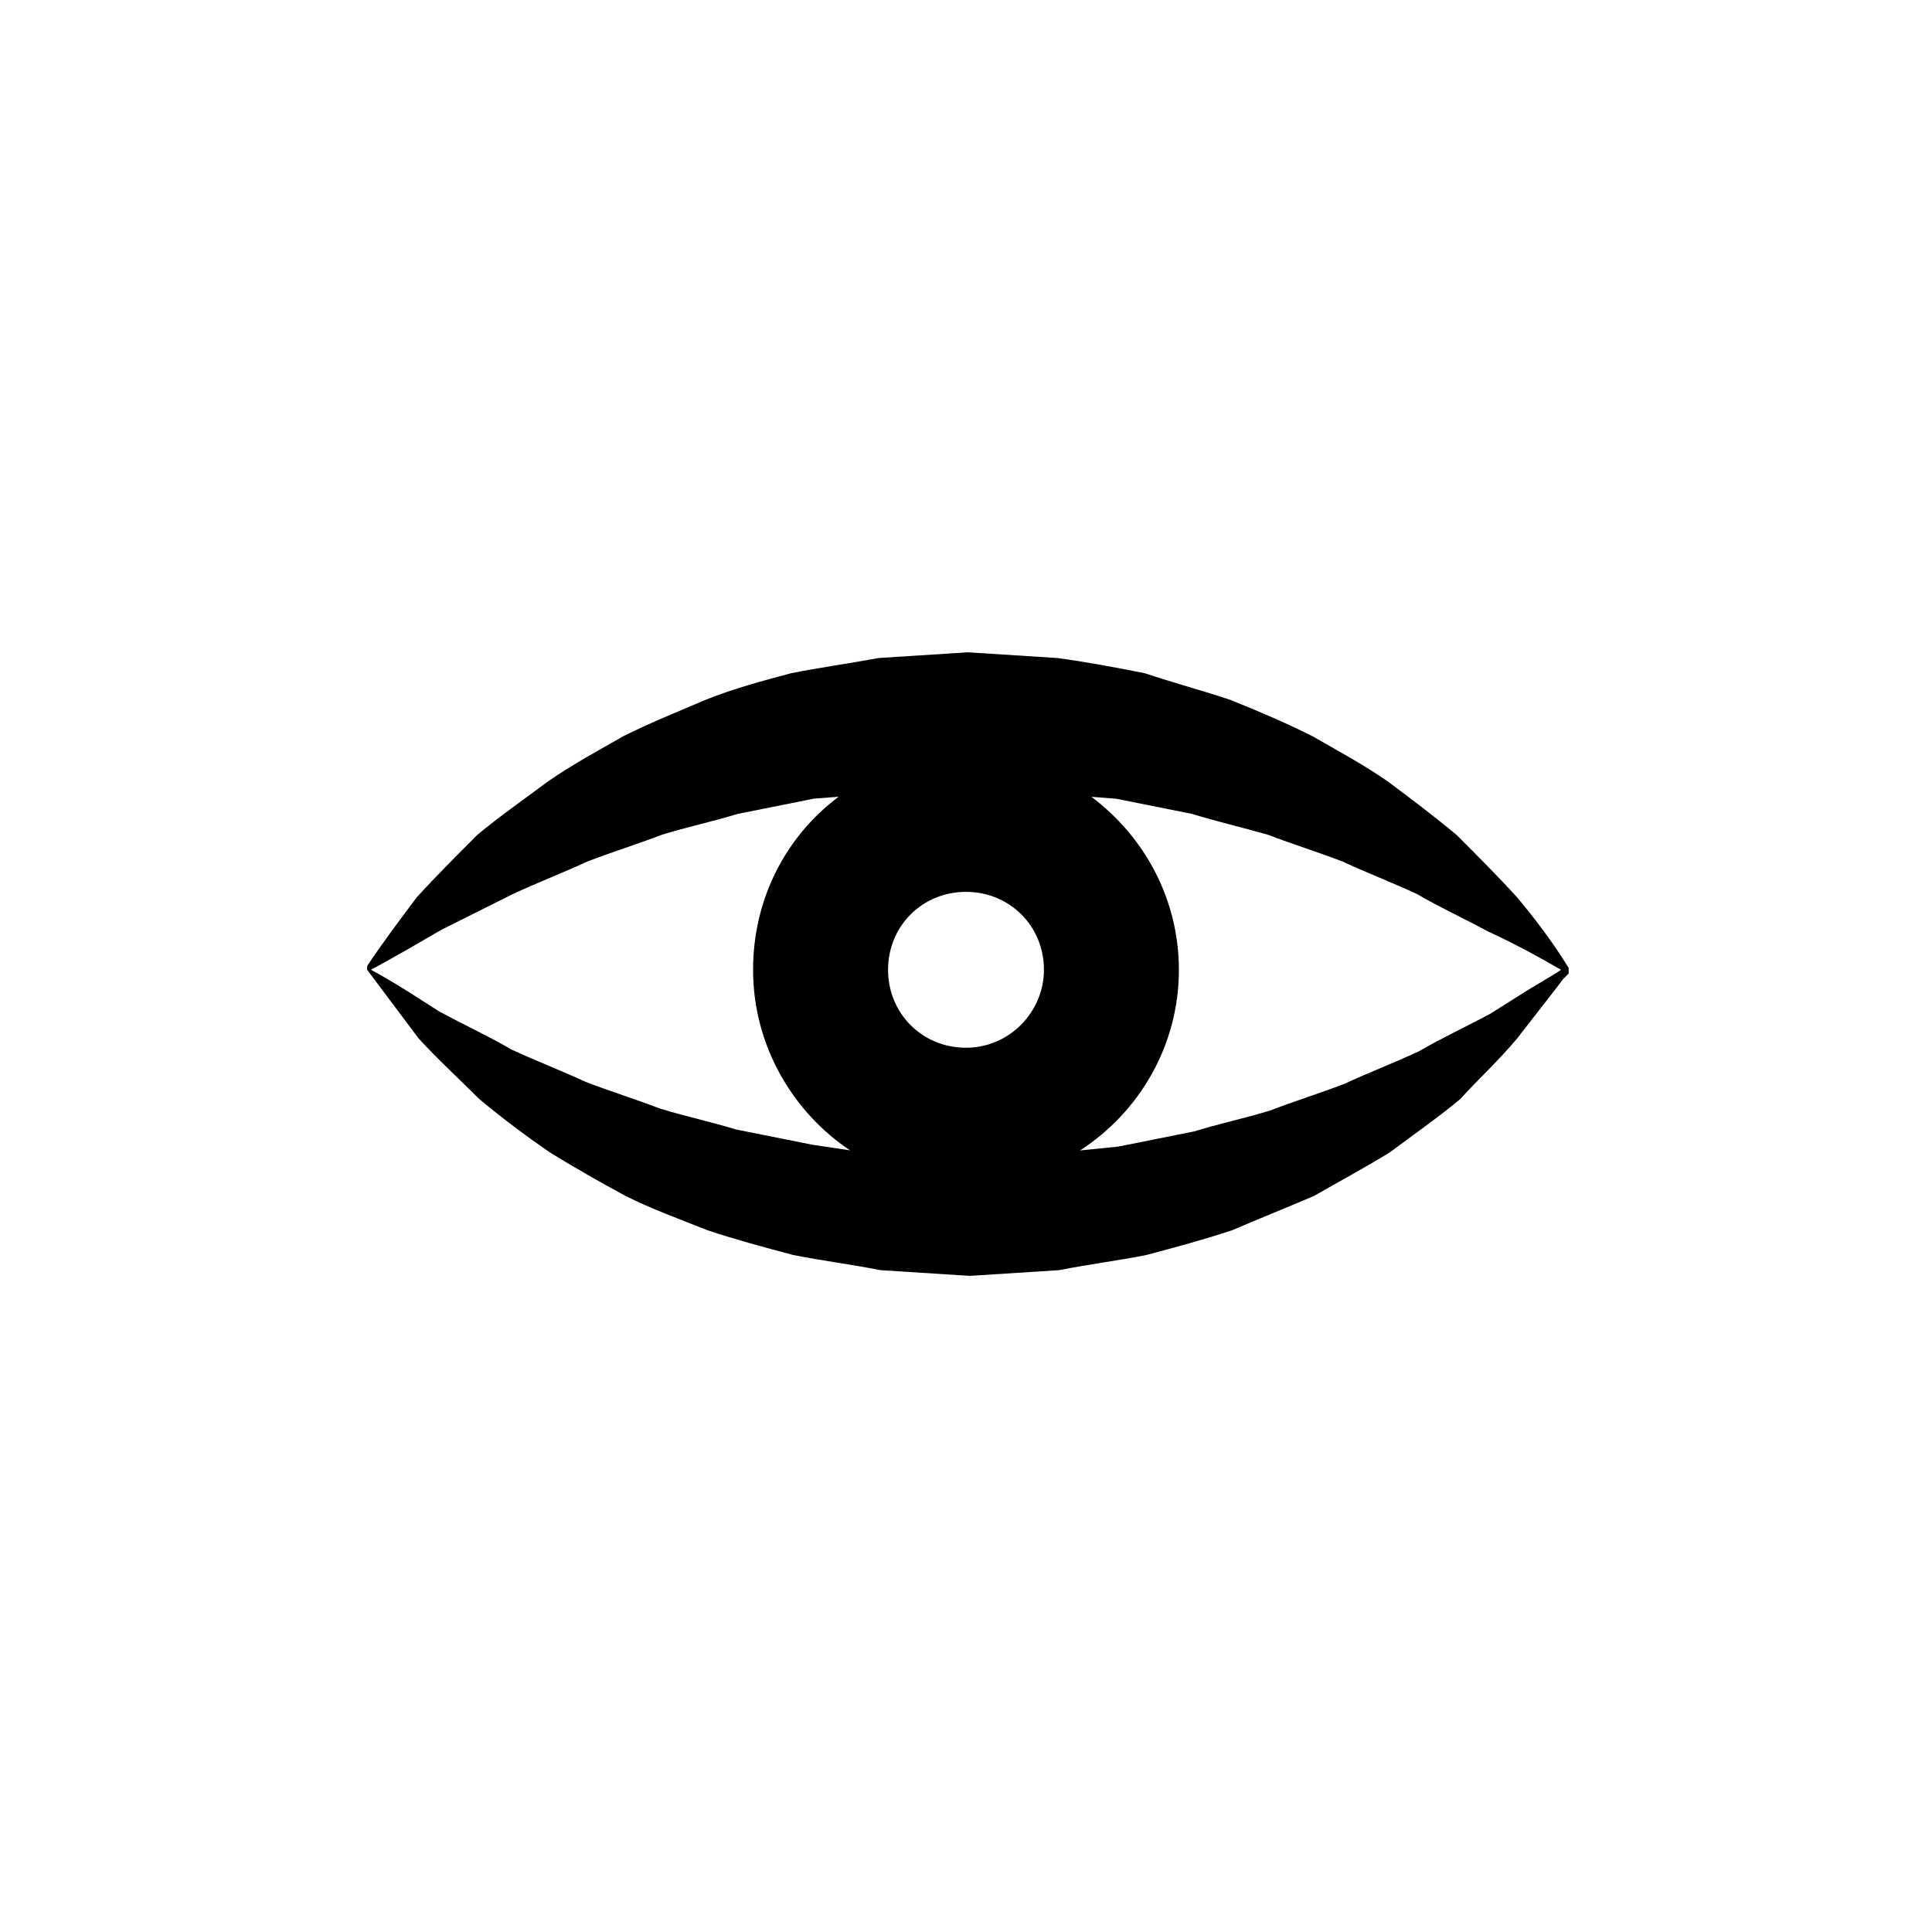
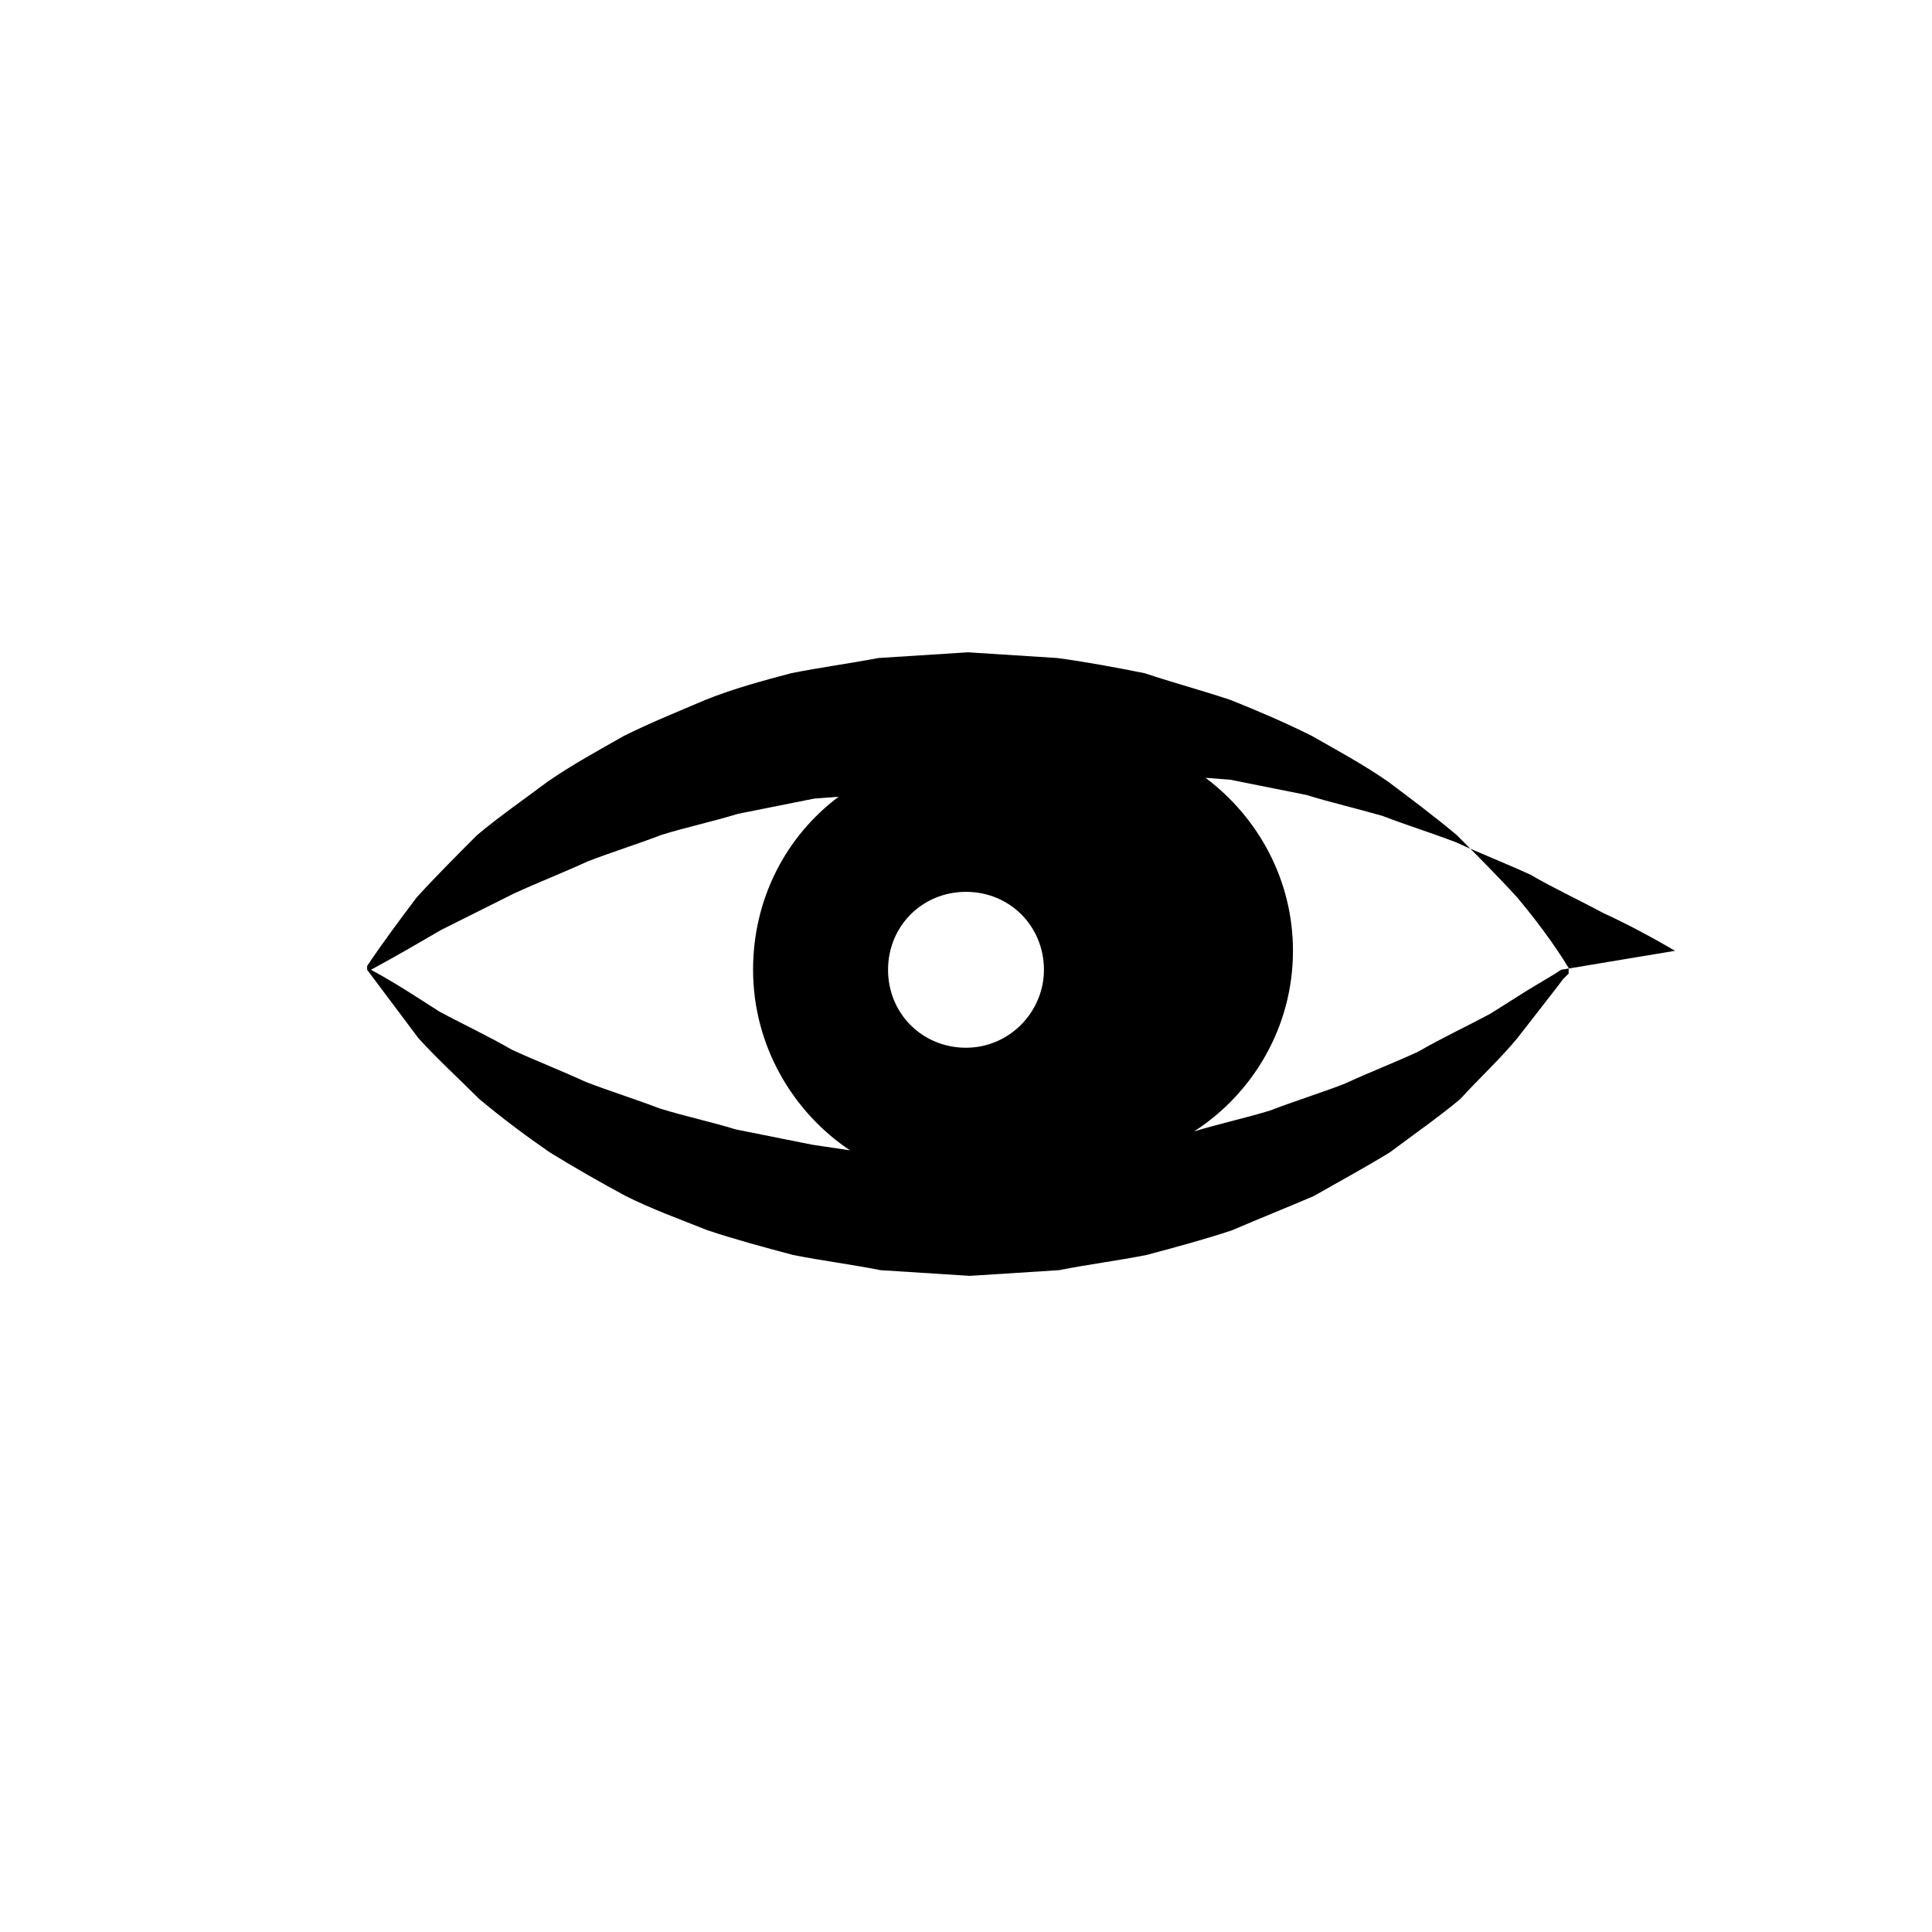
<svg xmlns="http://www.w3.org/2000/svg" fill="#000000" width="800px" height="800px" version="1.1" viewBox="144 144 512 512">
-   <path d="m546.1 381.86c-5.039-5.543-10.578-11.082-16.121-16.625-6.047-5.039-12.09-9.574-18.137-14.105-6.551-4.535-13.098-8.062-20.152-12.09-7.055-3.527-14.105-6.551-21.664-9.574-7.559-2.519-15.113-4.535-22.672-7.055-7.559-1.512-15.617-3.023-23.176-4.031-8.062-0.504-15.617-1.008-23.68-1.512-8.062 0.504-15.617 1.008-23.68 1.512-8.062 1.512-15.617 2.519-23.176 4.031-7.559 2.016-15.113 4.031-22.672 7.055-7.055 3.023-14.609 6.047-21.664 9.574-7.055 4.031-13.602 7.559-20.152 12.09-6.047 4.535-12.594 9.07-18.641 14.105-5.543 5.543-11.082 11.082-16.121 16.625-4.535 6.047-9.07 12.09-13.098 18.137v1.008c4.535 6.047 9.07 12.09 13.602 18.137 5.039 5.543 10.578 10.578 16.121 16.121 6.047 5.039 12.09 9.574 18.641 14.105 6.551 4.031 13.602 8.062 20.152 11.586 7.055 3.527 14.105 6.047 21.664 9.07 7.559 2.519 15.113 4.535 22.672 6.551 7.559 1.512 15.617 2.519 23.176 4.031 8.062 0.504 15.617 1.008 23.68 1.512 8.062-0.504 15.617-1.008 23.68-1.512 7.559-1.512 15.617-2.519 23.176-4.031 7.559-2.016 15.113-4.031 22.672-6.551 7.055-3.023 14.609-6.047 21.664-9.07 7.055-4.031 13.602-7.559 20.152-11.586 6.047-4.535 12.594-9.07 18.641-14.105 4.535-5.039 10.078-10.078 15.113-16.121l10.582-13.605 1.512-2.016 1.512-1.512v-0.504-1.008c-4.031-6.547-8.566-12.594-13.605-18.637zm-186.91 65.492-20.152-4.031c-6.551-2.016-13.602-3.527-20.152-5.543-6.551-2.519-13.098-4.535-19.648-7.055-6.551-3.023-13.098-5.543-19.648-8.566-6.047-3.527-12.594-6.551-19.145-10.078-5.543-3.527-11.586-7.559-18.137-11.082 6.551-3.527 12.594-7.055 18.641-10.578l19.145-9.574c6.551-3.023 13.098-5.543 19.648-8.566 6.551-2.519 13.098-4.535 19.648-7.055 6.551-2.016 13.602-3.527 20.152-5.543l20.152-4.031 6.551-0.504c-14.105 10.578-22.672 27.207-22.672 45.848 0 20.152 10.578 37.785 25.695 47.863zm40.809-25.691c-11.586 0-20.656-9.07-20.656-20.656 0-11.586 9.07-20.656 20.656-20.656s20.656 9.07 20.656 20.656c0 11.082-9.07 20.656-20.656 20.656zm157.69-20.656-1.512 1.008-7.559 4.535-9.574 6.047c-6.551 3.527-13.098 6.551-19.145 10.078-6.551 3.023-13.098 5.543-19.648 8.566-6.551 2.519-13.098 4.535-19.648 7.055-6.551 2.016-13.602 3.527-20.152 5.543l-20.152 4.031-10.078 1.008c15.617-10.078 26.199-27.711 26.199-47.863 0-18.641-9.07-35.266-23.176-45.848l6.551 0.504 20.152 4.031c6.551 2.016 13.098 3.527 20.152 5.543 6.551 2.519 13.098 4.535 19.648 7.055 6.551 3.023 13.098 5.543 19.648 8.566 6.047 3.527 12.594 6.551 19.145 10.078 6.551 3.008 13.102 6.535 19.148 10.062z" />
+   <path d="m546.1 381.86c-5.039-5.543-10.578-11.082-16.121-16.625-6.047-5.039-12.09-9.574-18.137-14.105-6.551-4.535-13.098-8.062-20.152-12.09-7.055-3.527-14.105-6.551-21.664-9.574-7.559-2.519-15.113-4.535-22.672-7.055-7.559-1.512-15.617-3.023-23.176-4.031-8.062-0.504-15.617-1.008-23.68-1.512-8.062 0.504-15.617 1.008-23.68 1.512-8.062 1.512-15.617 2.519-23.176 4.031-7.559 2.016-15.113 4.031-22.672 7.055-7.055 3.023-14.609 6.047-21.664 9.574-7.055 4.031-13.602 7.559-20.152 12.09-6.047 4.535-12.594 9.07-18.641 14.105-5.543 5.543-11.082 11.082-16.121 16.625-4.535 6.047-9.07 12.09-13.098 18.137v1.008c4.535 6.047 9.07 12.09 13.602 18.137 5.039 5.543 10.578 10.578 16.121 16.121 6.047 5.039 12.09 9.574 18.641 14.105 6.551 4.031 13.602 8.062 20.152 11.586 7.055 3.527 14.105 6.047 21.664 9.07 7.559 2.519 15.113 4.535 22.672 6.551 7.559 1.512 15.617 2.519 23.176 4.031 8.062 0.504 15.617 1.008 23.68 1.512 8.062-0.504 15.617-1.008 23.68-1.512 7.559-1.512 15.617-2.519 23.176-4.031 7.559-2.016 15.113-4.031 22.672-6.551 7.055-3.023 14.609-6.047 21.664-9.07 7.055-4.031 13.602-7.559 20.152-11.586 6.047-4.535 12.594-9.07 18.641-14.105 4.535-5.039 10.078-10.078 15.113-16.121l10.582-13.605 1.512-2.016 1.512-1.512v-0.504-1.008c-4.031-6.547-8.566-12.594-13.605-18.637zm-186.91 65.492-20.152-4.031c-6.551-2.016-13.602-3.527-20.152-5.543-6.551-2.519-13.098-4.535-19.648-7.055-6.551-3.023-13.098-5.543-19.648-8.566-6.047-3.527-12.594-6.551-19.145-10.078-5.543-3.527-11.586-7.559-18.137-11.082 6.551-3.527 12.594-7.055 18.641-10.578l19.145-9.574c6.551-3.023 13.098-5.543 19.648-8.566 6.551-2.519 13.098-4.535 19.648-7.055 6.551-2.016 13.602-3.527 20.152-5.543l20.152-4.031 6.551-0.504c-14.105 10.578-22.672 27.207-22.672 45.848 0 20.152 10.578 37.785 25.695 47.863zm40.809-25.691c-11.586 0-20.656-9.07-20.656-20.656 0-11.586 9.07-20.656 20.656-20.656s20.656 9.07 20.656 20.656c0 11.082-9.07 20.656-20.656 20.656zm157.69-20.656-1.512 1.008-7.559 4.535-9.574 6.047c-6.551 3.527-13.098 6.551-19.145 10.078-6.551 3.023-13.098 5.543-19.648 8.566-6.551 2.519-13.098 4.535-19.648 7.055-6.551 2.016-13.602 3.527-20.152 5.543c15.617-10.078 26.199-27.711 26.199-47.863 0-18.641-9.07-35.266-23.176-45.848l6.551 0.504 20.152 4.031c6.551 2.016 13.098 3.527 20.152 5.543 6.551 2.519 13.098 4.535 19.648 7.055 6.551 3.023 13.098 5.543 19.648 8.566 6.047 3.527 12.594 6.551 19.145 10.078 6.551 3.008 13.102 6.535 19.148 10.062z" />
</svg>